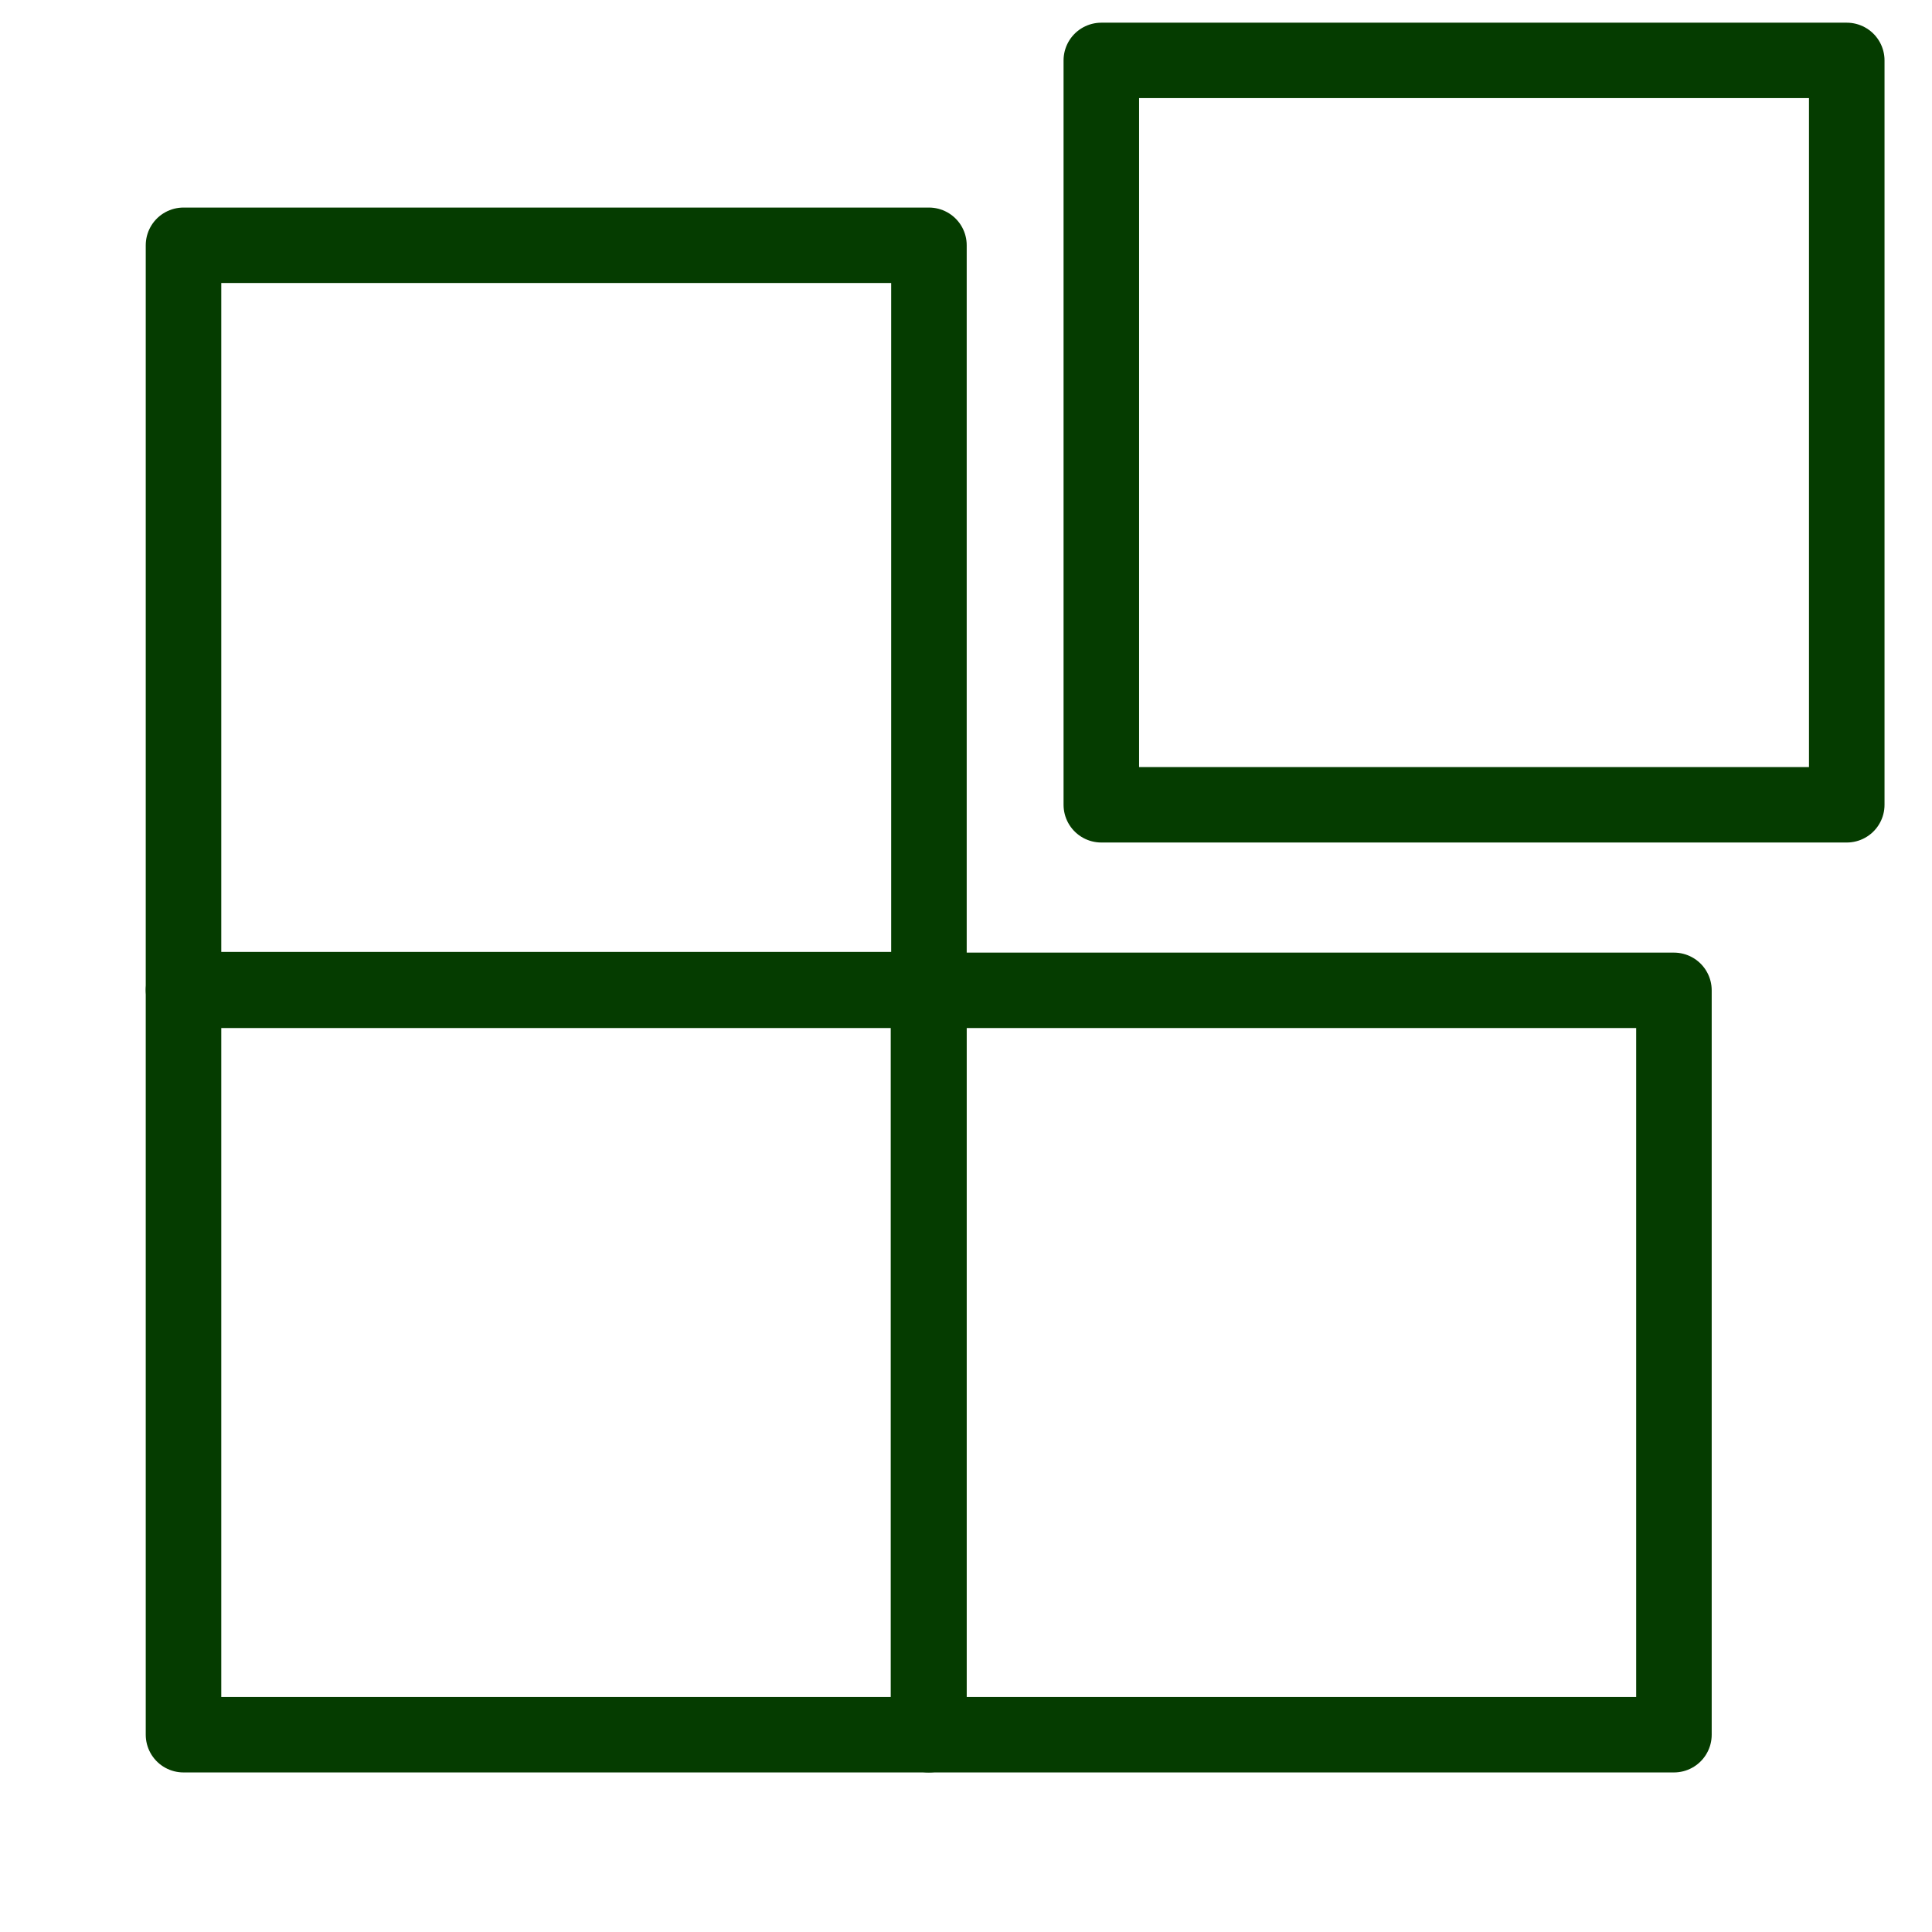
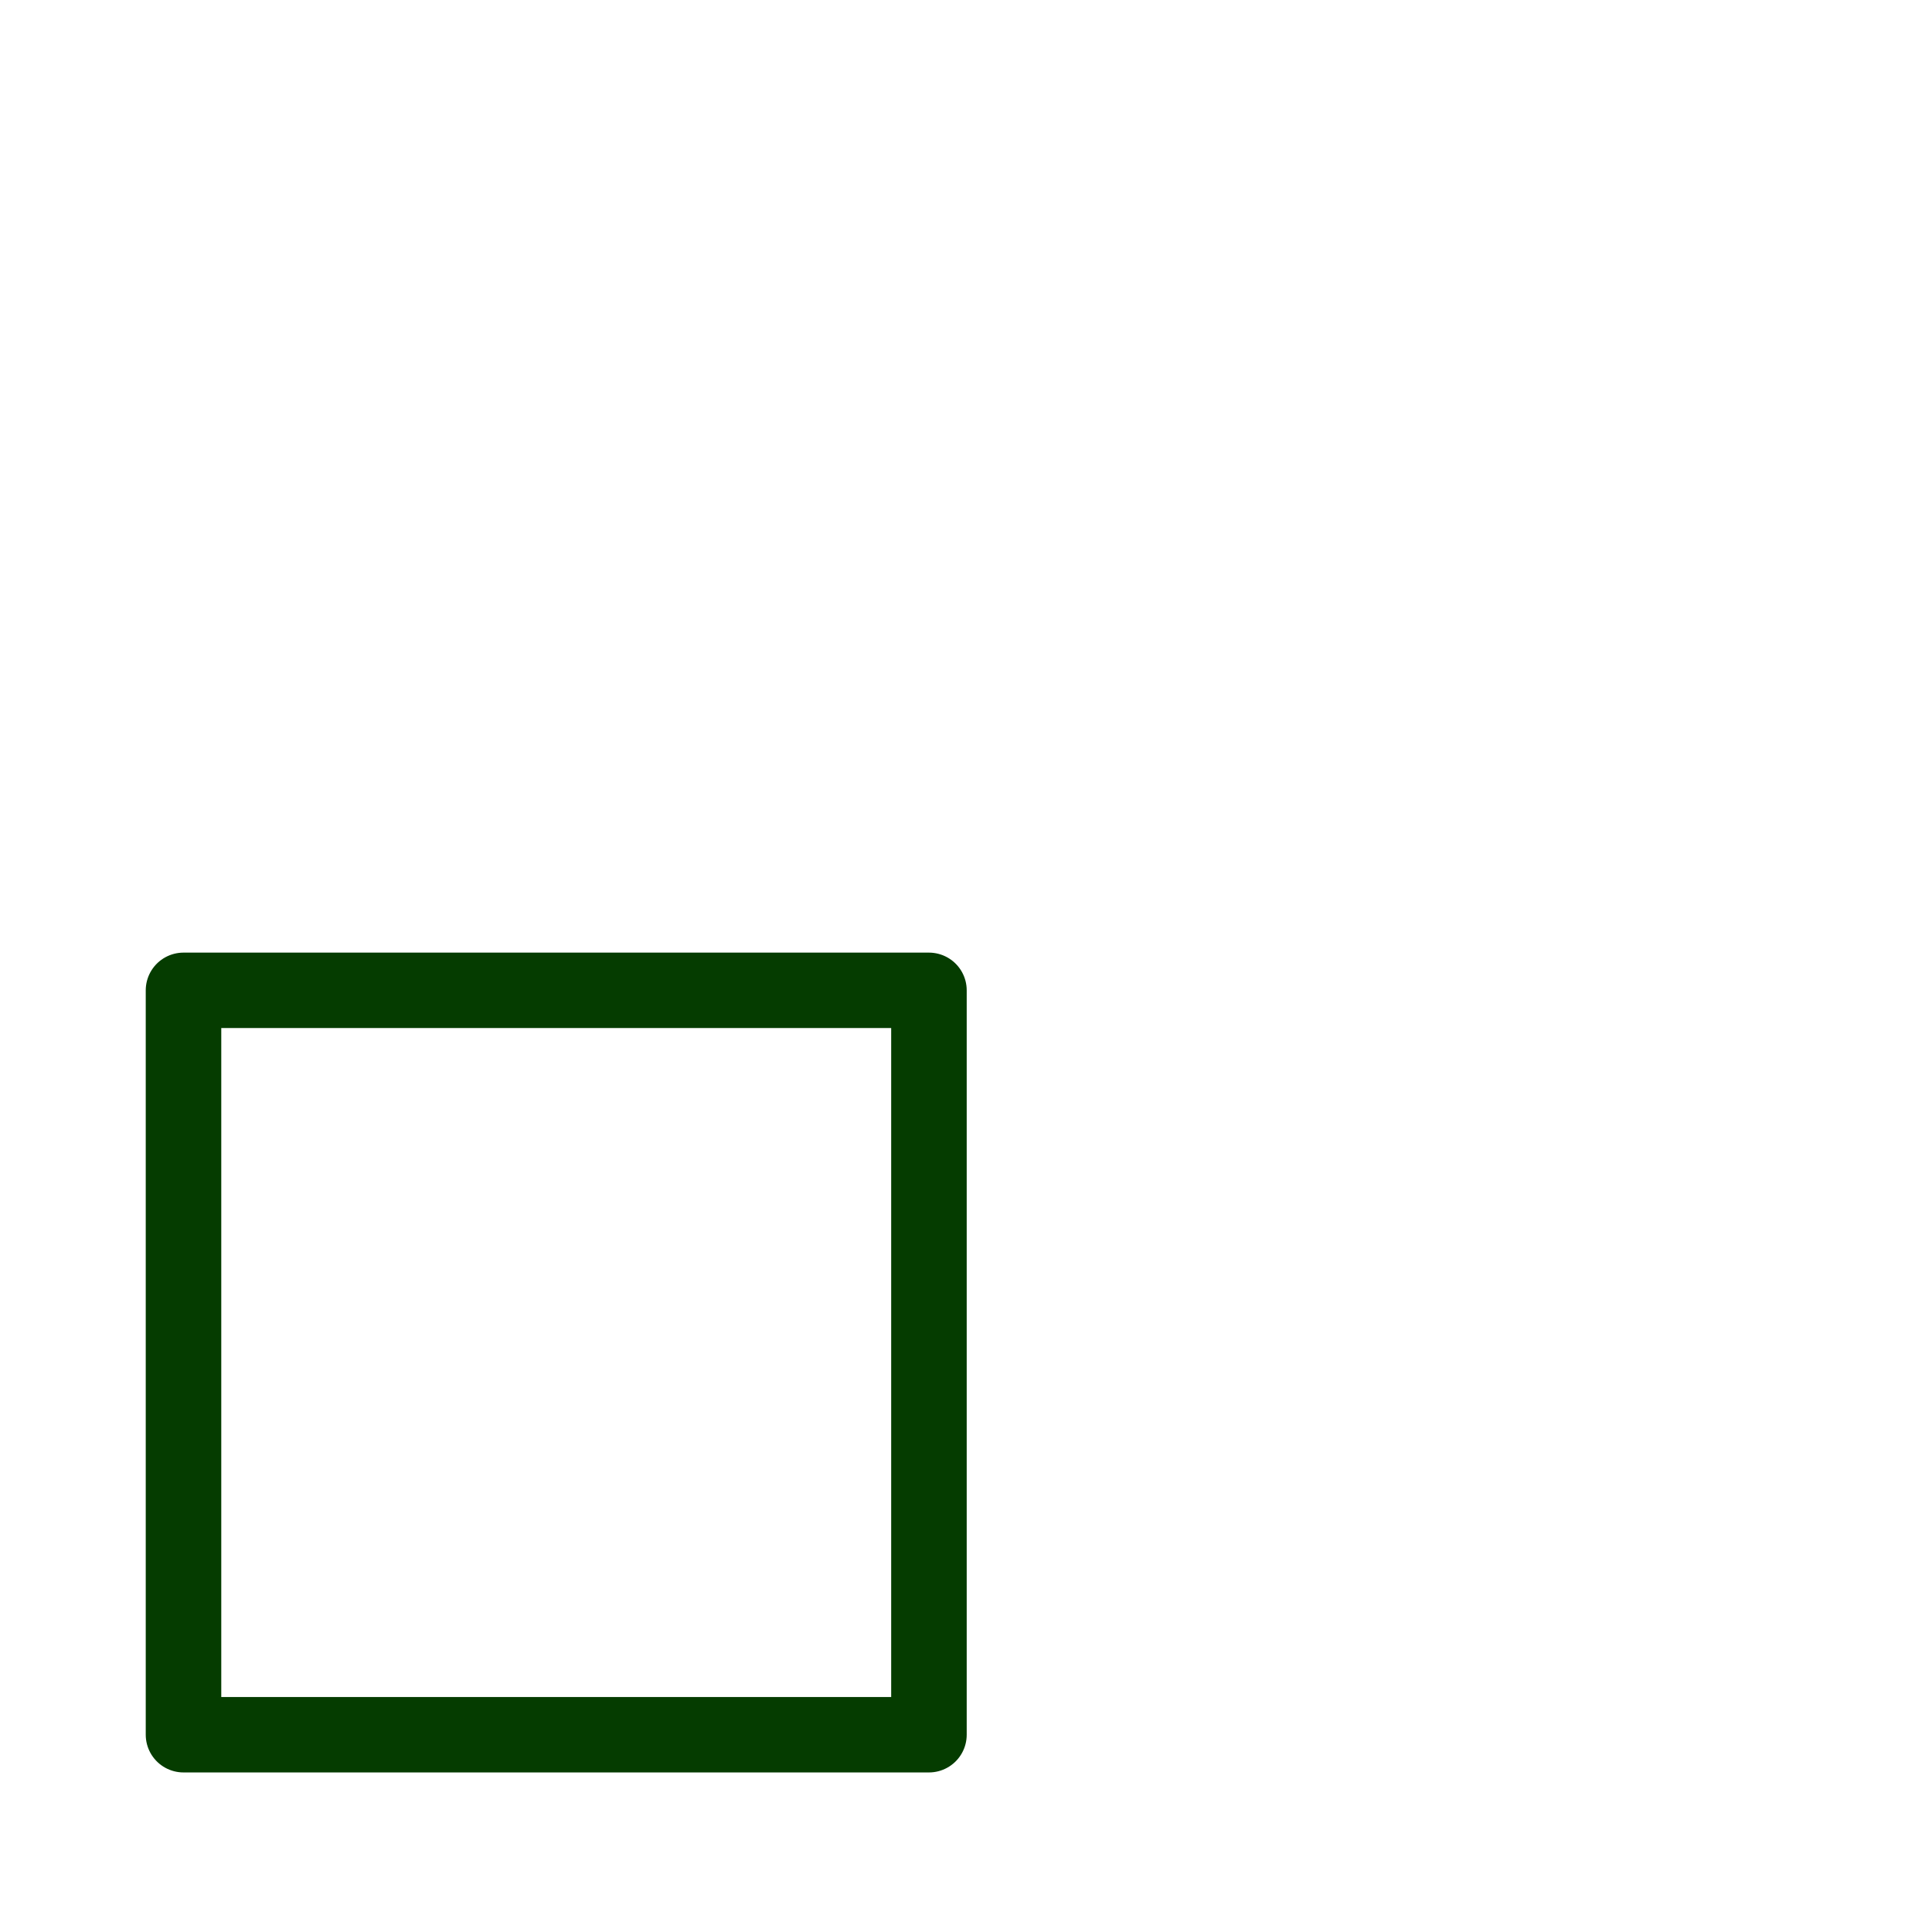
<svg xmlns="http://www.w3.org/2000/svg" xmlns:ns1="http://www.serif.com/" width="100%" height="100%" viewBox="0 0 64 64" version="1.1" xml:space="preserve" style="fill-rule:evenodd;clip-rule:evenodd;stroke-linecap:round;stroke-linejoin:round;stroke-miterlimit:1.5;">
  <g transform="matrix(1,0,0,1,-2154.701,-2332.508)">
    <g id="In-Person" ns1:id="In Person" transform="matrix(1.047,0,0,1.839,2154.701,2332.508)">
      <rect x="0" y="0" width="61.105" height="34.793" style="fill:none;" />
      <g transform="matrix(0.445,0,0,0.253,-954.504,-573.675)">
        <rect x="2158" y="2338" width="53" height="53" style="fill:none;stroke:rgb(5,60,0);stroke-width:5.37px;" />
      </g>
      <g transform="matrix(0.445,0,0,0.253,-954.504,-587.096)">
-         <rect x="2158" y="2338" width="53" height="53" style="fill:none;stroke:rgb(5,60,0);stroke-width:5.37px;" />
-       </g>
+         </g>
      <g transform="matrix(0.445,0,0,0.253,-925.465,-590.426)">
-         <rect x="2158" y="2338" width="53" height="53" style="fill:none;stroke:rgb(5,60,0);stroke-width:5.37px;" />
-       </g>
+         </g>
      <g transform="matrix(0.445,0,0,0.253,-930.933,-573.675)">
-         <rect x="2158" y="2338" width="53" height="53" style="fill:none;stroke:rgb(5,60,0);stroke-width:5.37px;" />
-       </g>
+         </g>
    </g>
  </g>
</svg>